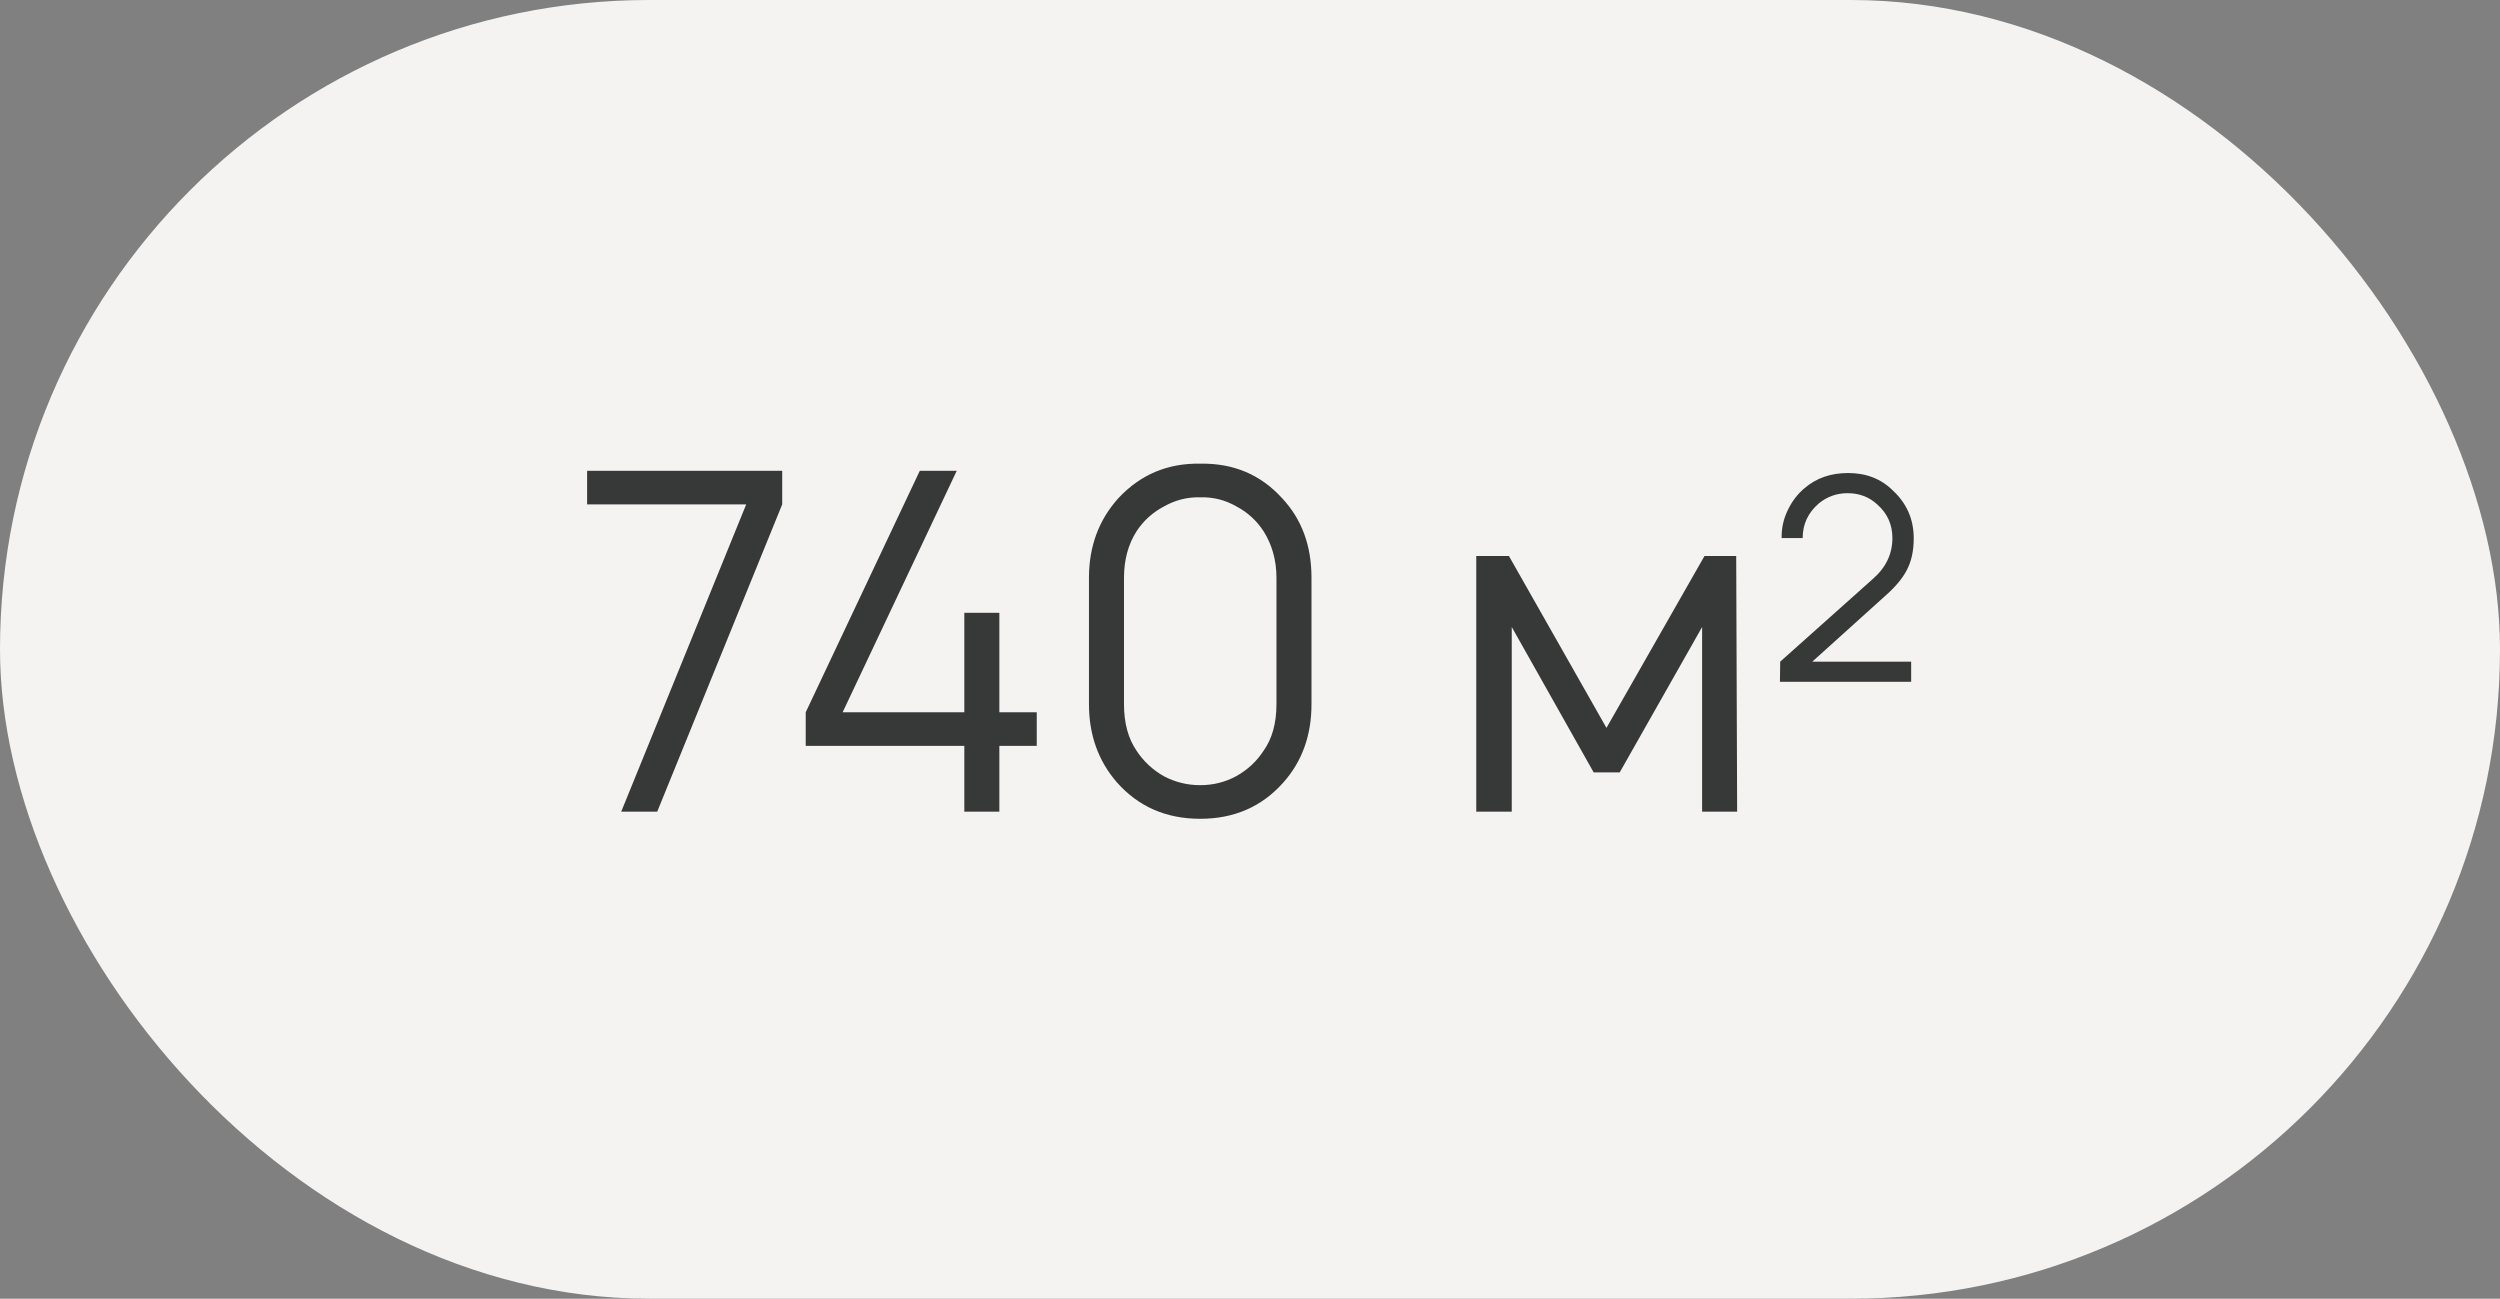
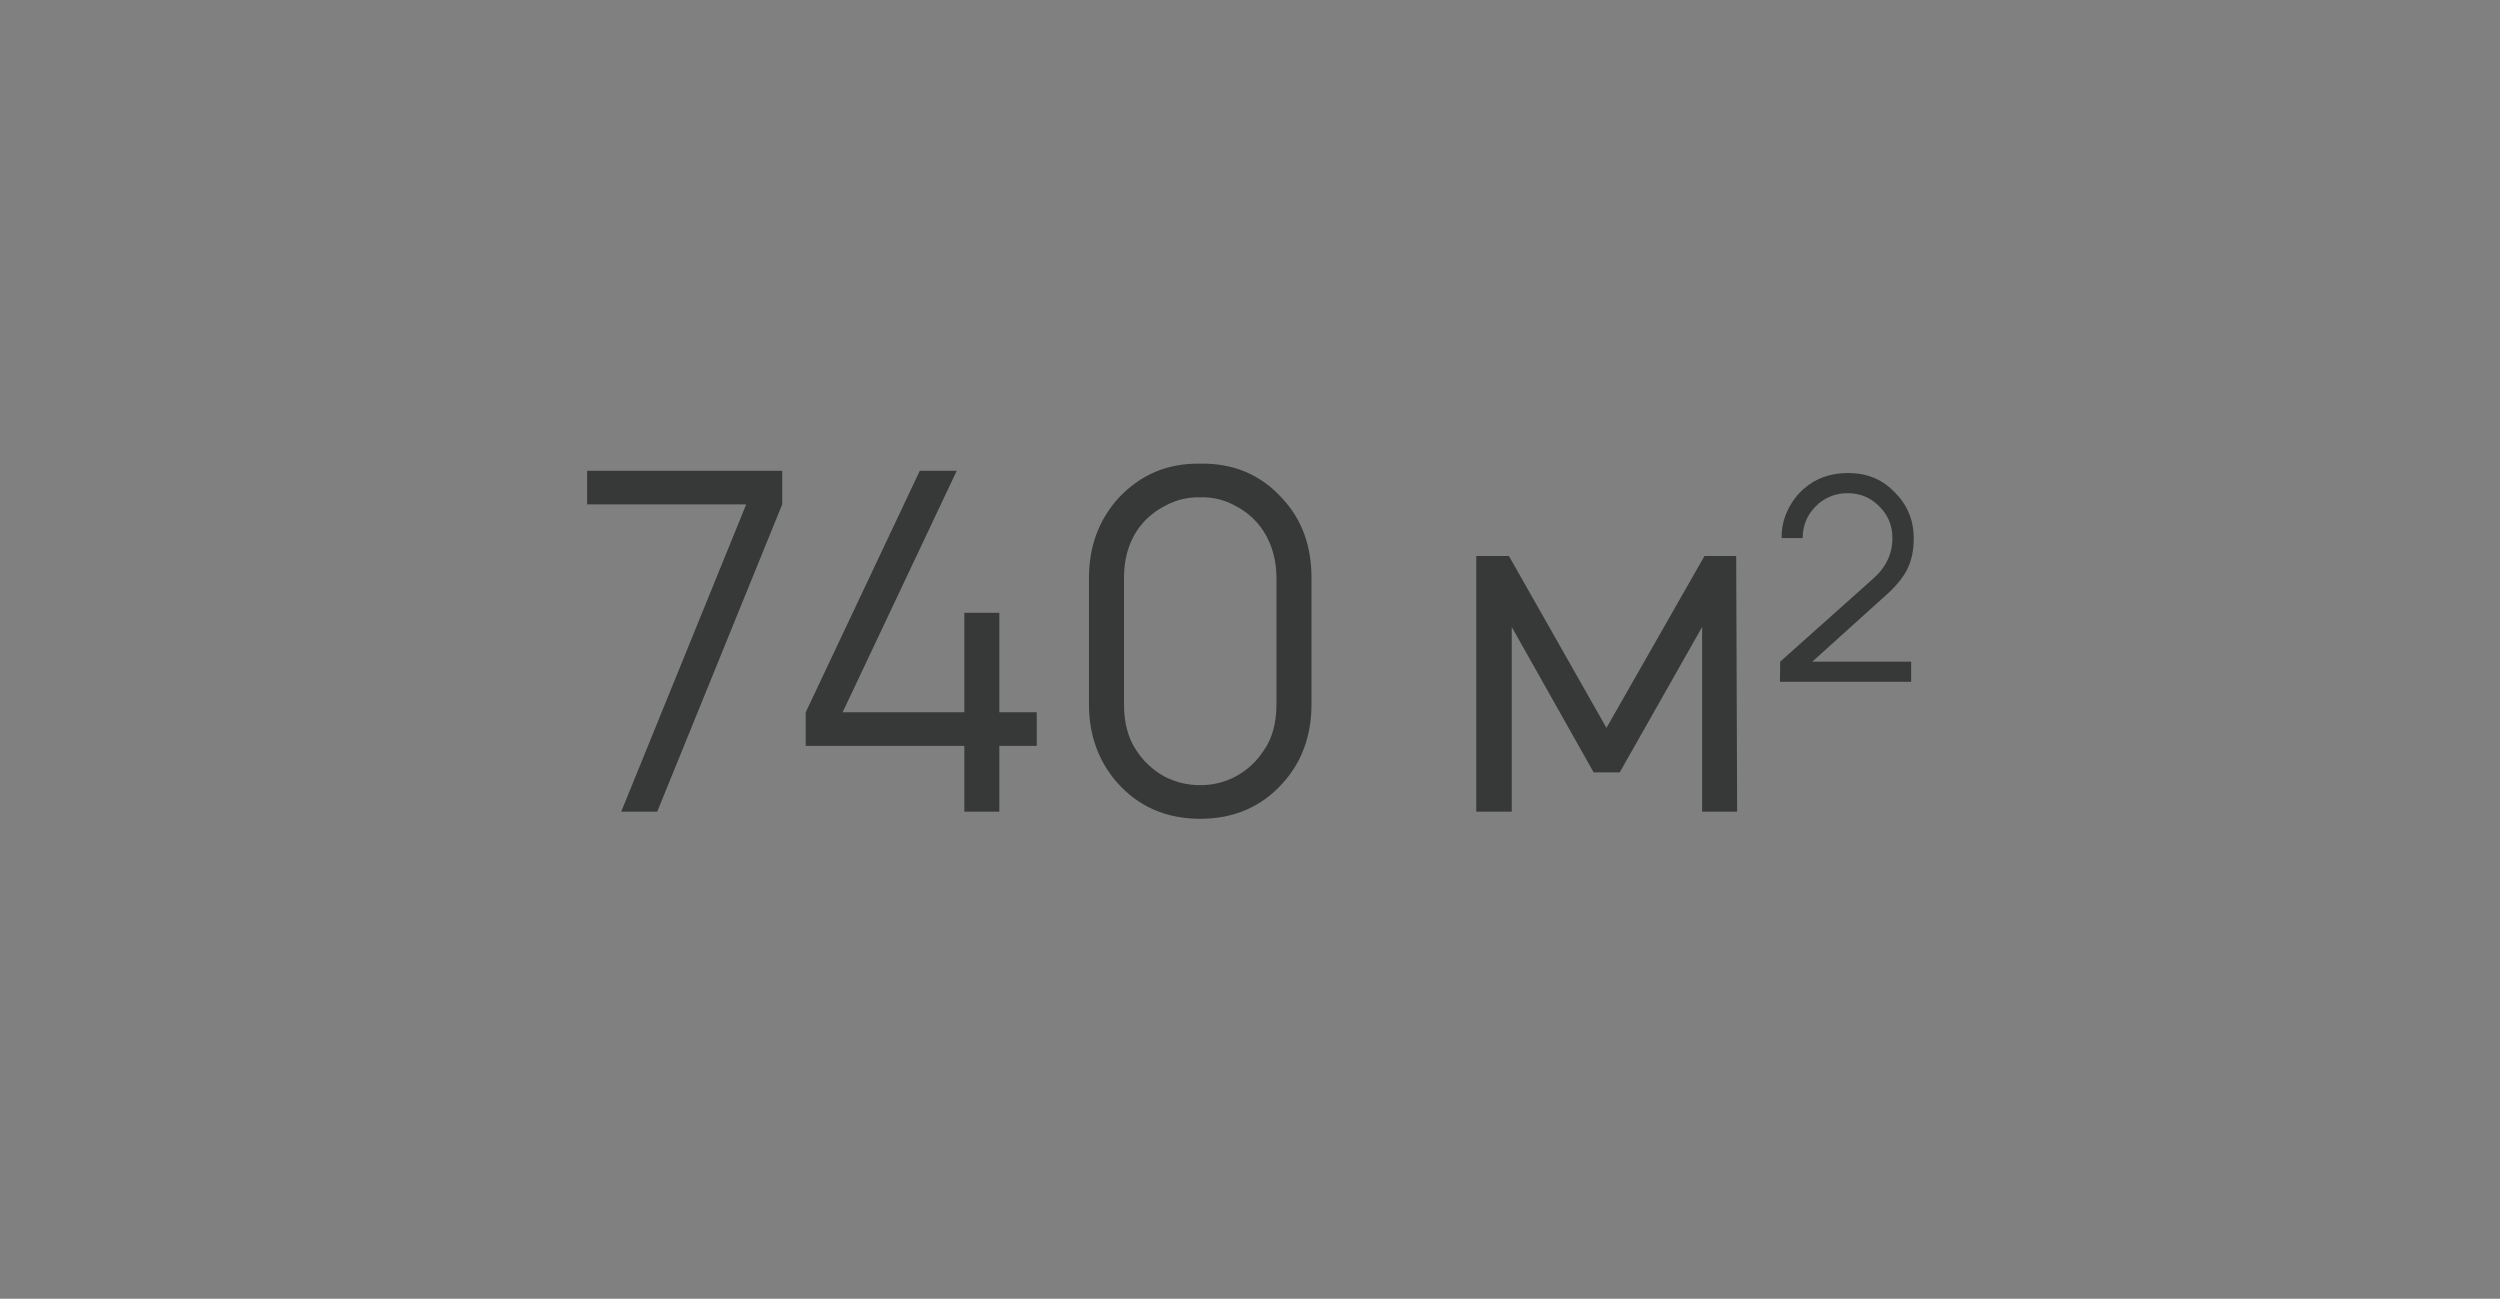
<svg xmlns="http://www.w3.org/2000/svg" width="77" height="40" viewBox="0 0 77 40" fill="none">
  <rect x="0" y="0" width="77" height="40" fill="#808080" stroke="none" />
-   <rect width="77" height="40" rx="20" fill="#F4F3F1" />
  <path d="M19.133 25L22.983 15.535H18.083V14.5H24.092V15.535L20.242 25H19.133ZM30.78 21.938H31.932V22.973H30.78V25H29.701V22.973H24.816V21.938L28.33 14.5H29.468L25.953 21.938H29.701V18.875H30.78V21.938ZM36.967 25.219C35.917 25.219 35.061 24.844 34.4 24.096C33.827 23.435 33.54 22.633 33.54 21.69V17.796C33.54 16.833 33.841 16.017 34.444 15.346C35.124 14.617 35.965 14.262 36.967 14.281C37.988 14.262 38.829 14.617 39.49 15.346C40.092 15.988 40.394 16.804 40.394 17.796V21.69C40.394 22.652 40.102 23.459 39.519 24.11C38.858 24.849 38.007 25.219 36.967 25.219ZM36.967 15.317C36.578 15.307 36.208 15.399 35.858 15.594C35.508 15.778 35.227 16.031 35.013 16.352C34.75 16.76 34.619 17.242 34.619 17.796V21.69C34.619 22.273 34.75 22.754 35.013 23.133C35.227 23.454 35.504 23.712 35.844 23.906C36.194 24.091 36.568 24.183 36.967 24.183C37.365 24.183 37.735 24.091 38.075 23.906C38.425 23.712 38.707 23.449 38.921 23.119C39.183 22.749 39.315 22.273 39.315 21.69V17.796C39.315 17.261 39.183 16.785 38.921 16.367C38.707 16.036 38.425 15.778 38.075 15.594C37.735 15.399 37.365 15.307 36.967 15.317ZM52.498 17.125H53.475L53.504 25H52.425V19.312L49.887 23.79H49.085L46.562 19.312V25H45.469V17.125H46.475L49.479 22.419L52.498 17.125ZM54.874 16.573C54.868 16.275 54.929 15.992 55.058 15.724C55.186 15.45 55.361 15.219 55.583 15.033C55.944 14.723 56.391 14.569 56.922 14.569C57.481 14.569 57.942 14.75 58.304 15.111C58.73 15.508 58.943 15.998 58.943 16.581C58.943 16.96 58.873 17.284 58.733 17.552C58.599 17.815 58.371 18.086 58.05 18.366L55.819 20.379H58.864V21H54.822L54.83 20.379L57.683 17.832C58.085 17.483 58.286 17.062 58.286 16.573C58.286 16.158 58.132 15.814 57.823 15.54C57.572 15.307 57.266 15.19 56.904 15.19C56.572 15.19 56.277 15.295 56.02 15.505C55.688 15.791 55.522 16.147 55.522 16.573H54.874Z" fill="#373939" />
</svg>